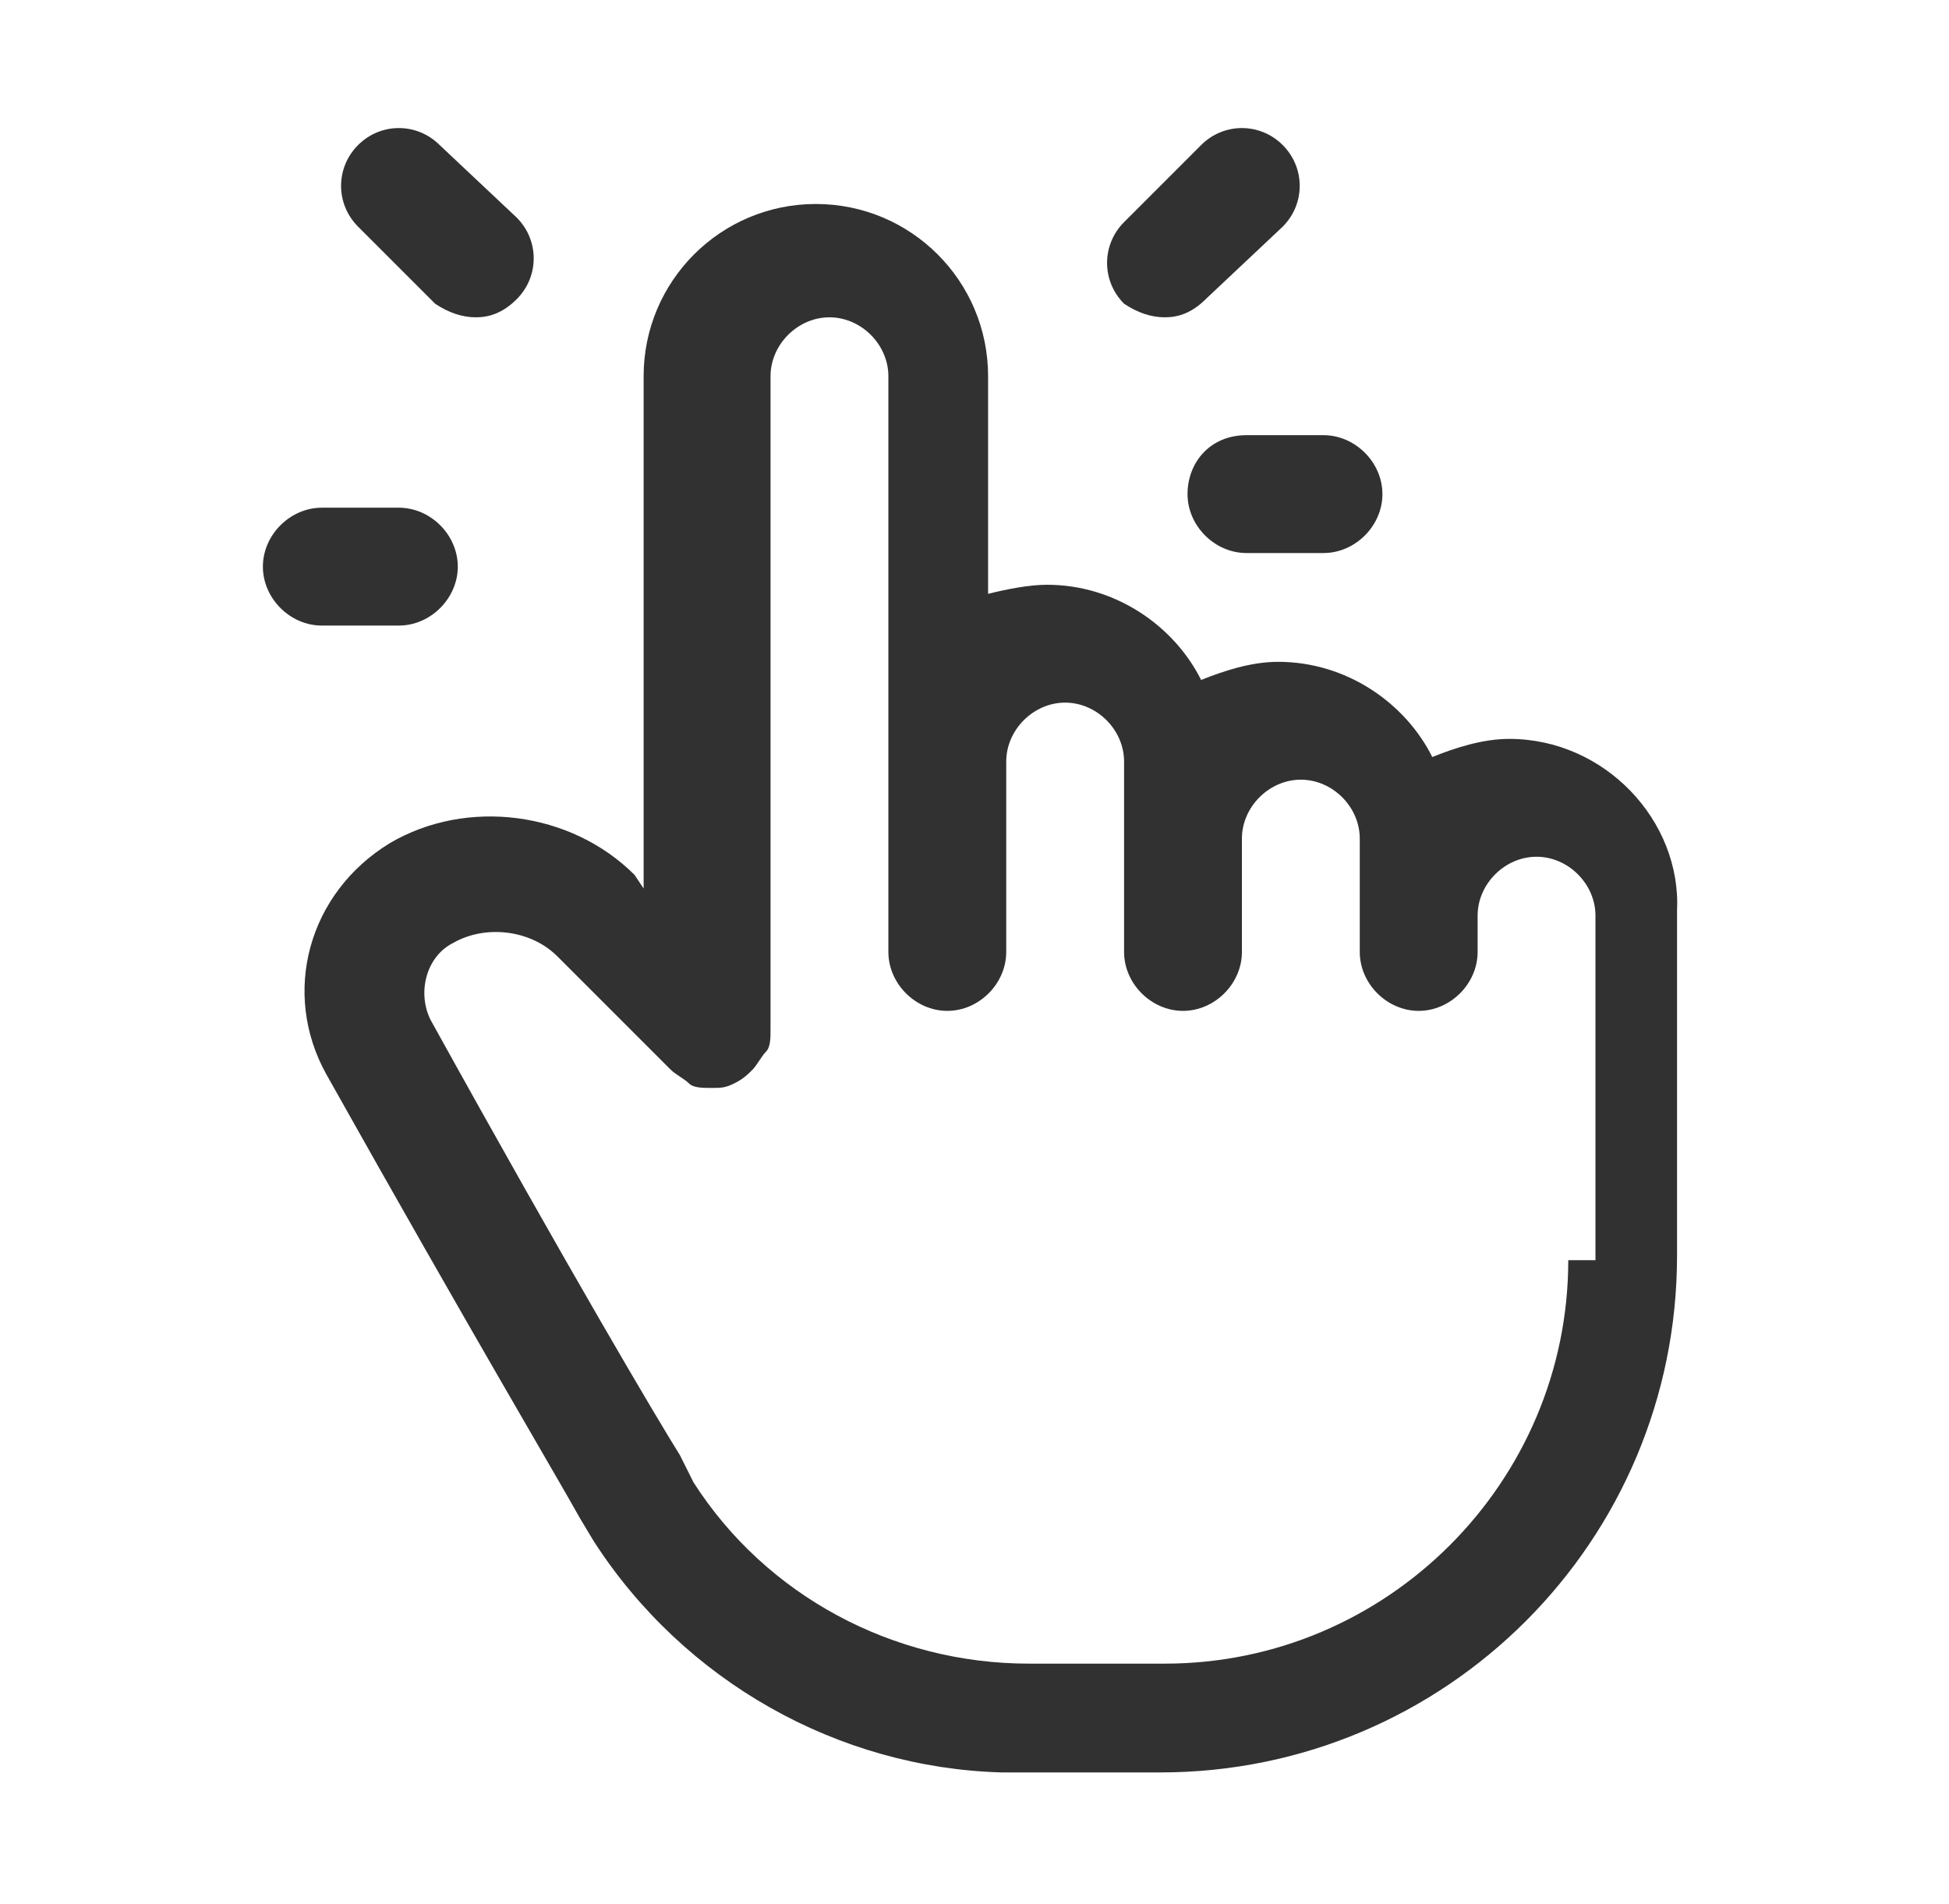
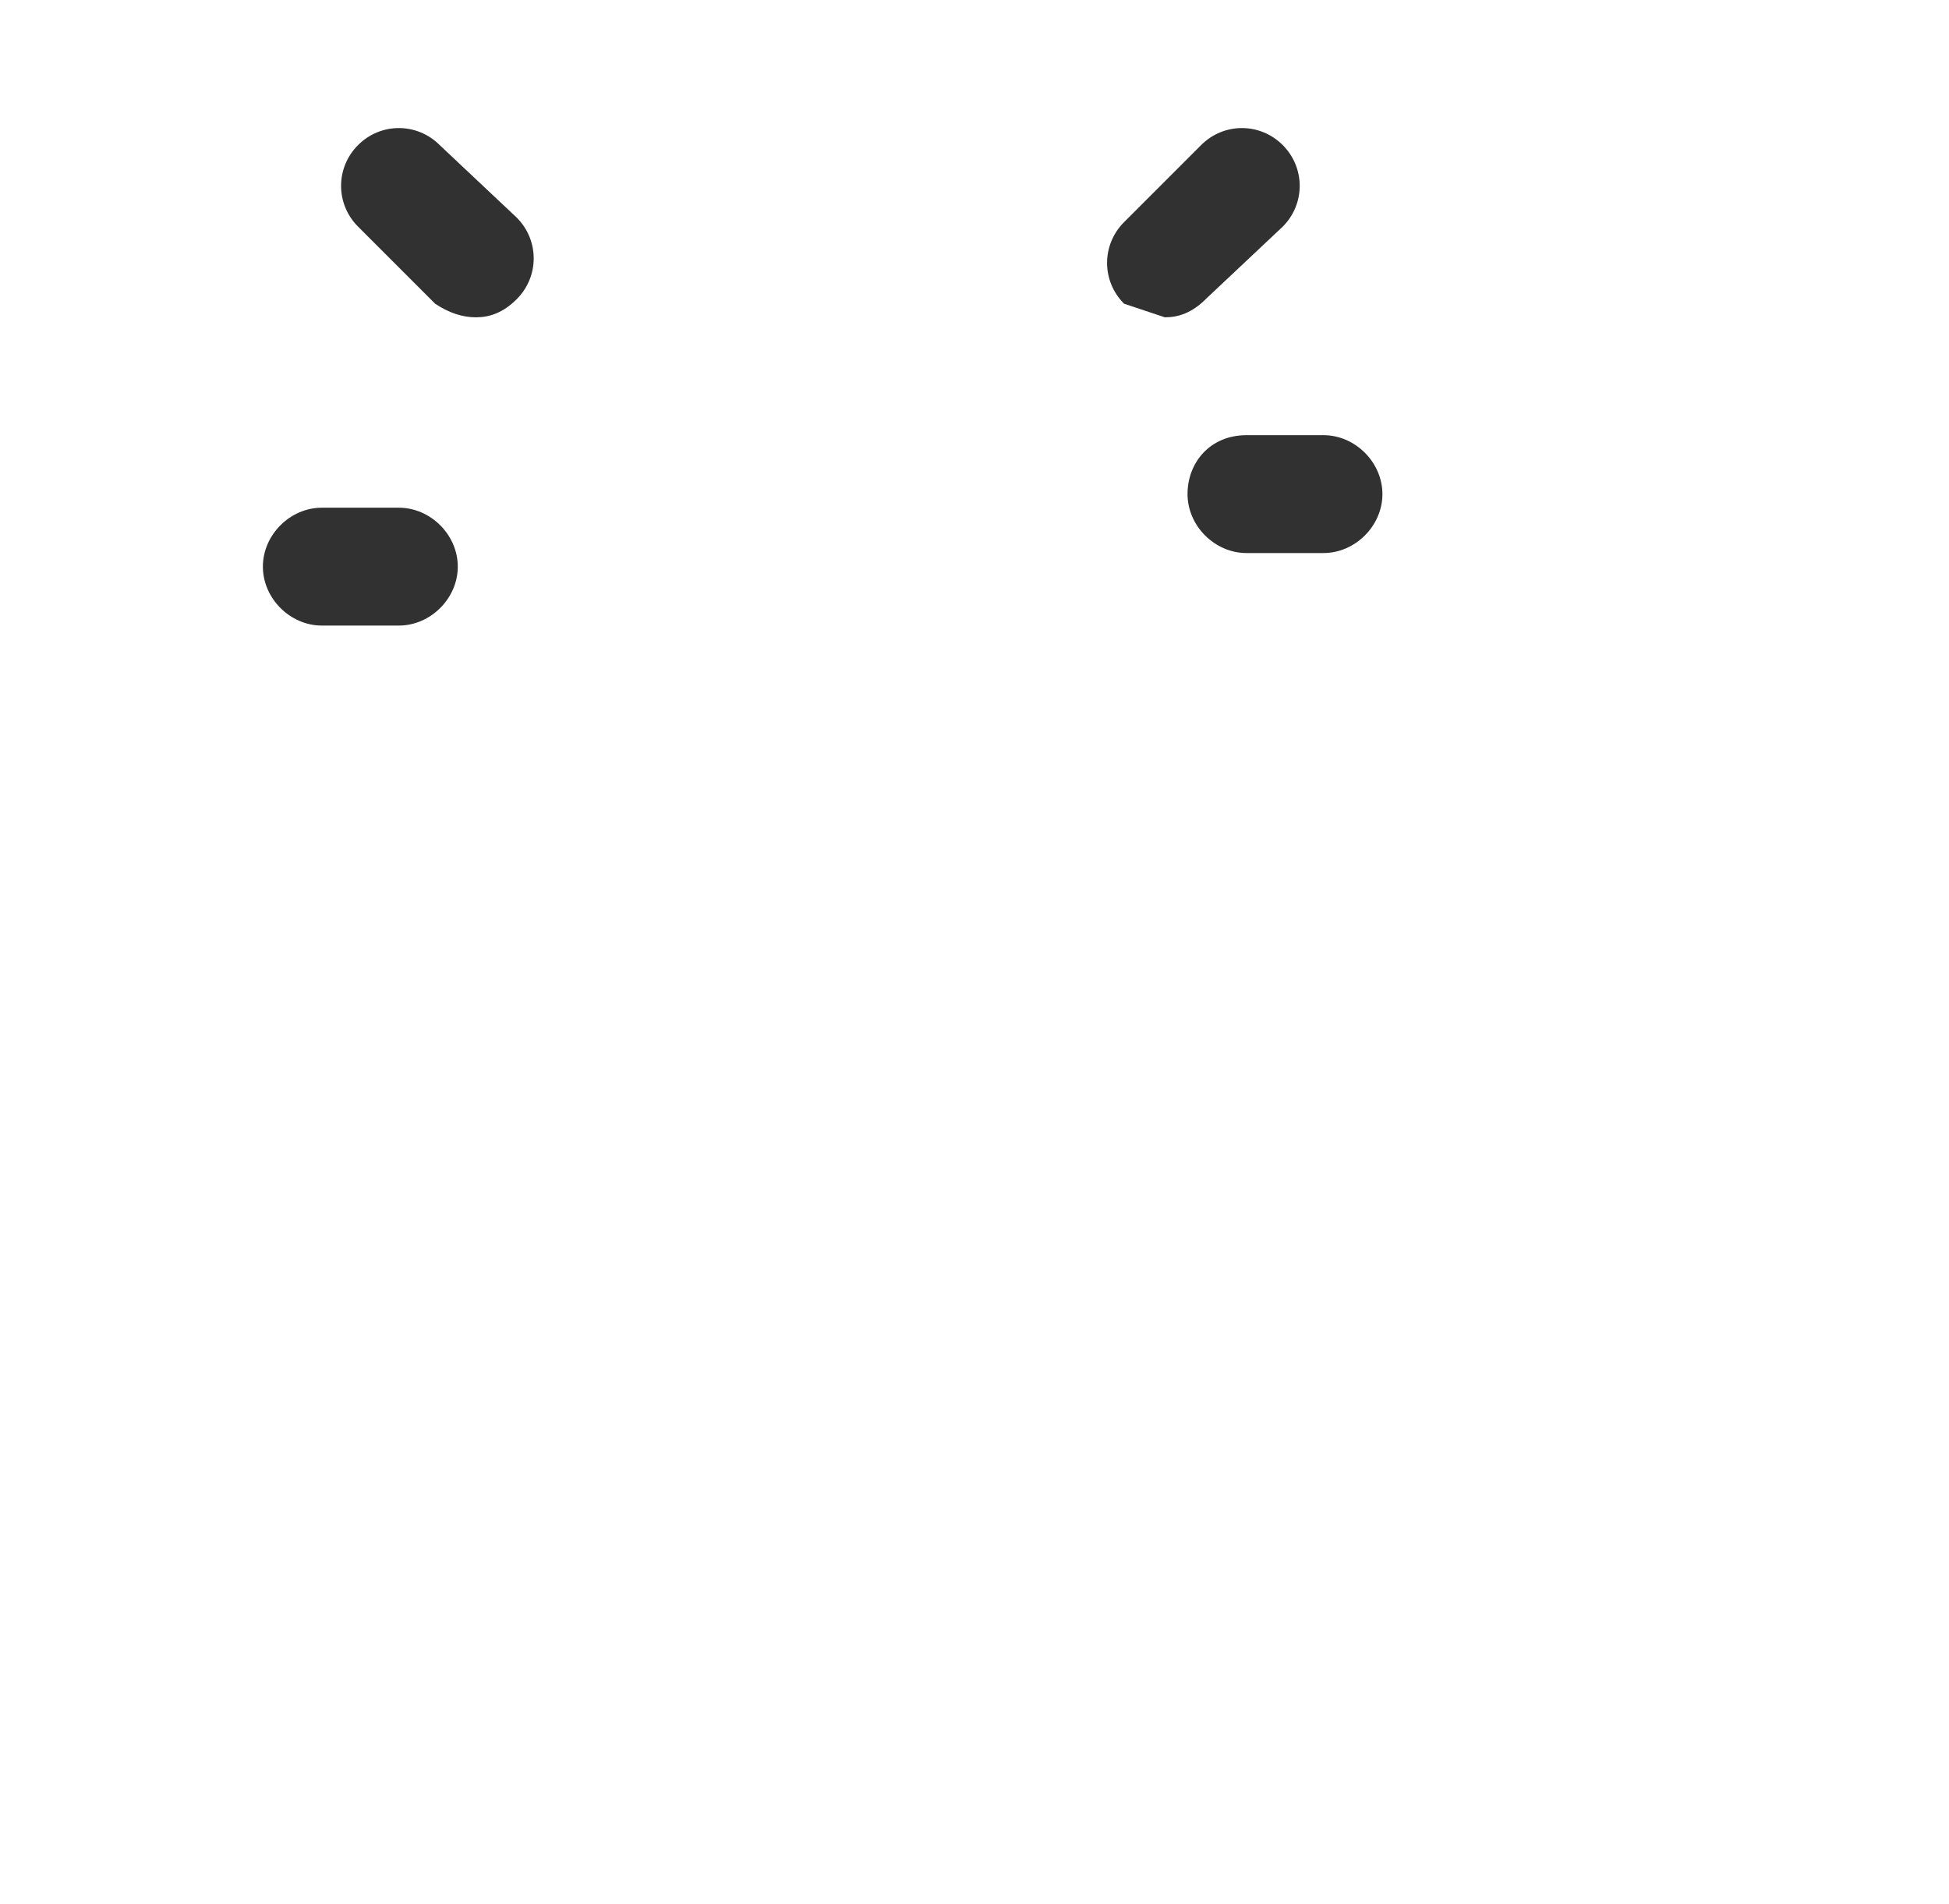
<svg xmlns="http://www.w3.org/2000/svg" version="1.1" id="Camada_1" x="0px" y="0px" viewBox="0 0 43 42" style="enable-background:new 0 0 43 42;" xml:space="preserve">
  <style type="text/css">
	.st0{fill:#313131;}
</style>
  <g>
-     <path class="st0" d="M33.3,16.3c-0.6,0-1.2,0.2-1.7,0.4c-0.6-1.2-1.9-2.1-3.4-2.1c-0.6,0-1.2,0.2-1.7,0.4c-0.6-1.2-1.9-2.1-3.4-2.1   c-0.4,0-0.9,0.1-1.3,0.2V8.3c0-2.1-1.7-3.8-3.8-3.8s-3.8,1.7-3.8,3.8v11.3L14,19.3c-1.4-1.4-3.7-1.7-5.4-0.7   c-1.8,1.1-2.4,3.3-1.4,5.1c3.2,5.7,5.1,8.9,5.6,9.8l0.3,0.5c2,3.1,5.4,5,9,5.1c0.1,0,0.1,0,0.2,0h0.3c0,0,0,0,0,0s0,0,0,0h3   c6.3,0,11.4-5.1,11.4-11.4v-7.6C37.1,18.1,35.4,16.3,33.3,16.3z M34.6,27.8c0,4.9-4,8.9-8.9,8.9h-3c-3,0-5.8-1.5-7.4-4L15,32.1   c-0.5-0.8-2.4-4-5.5-9.6c-0.3-0.6-0.1-1.4,0.5-1.7c0.7-0.4,1.7-0.3,2.3,0.3l2.5,2.5c0,0,0,0,0,0c0.1,0.1,0.3,0.2,0.4,0.3   c0,0,0,0,0,0c0.1,0.1,0.3,0.1,0.5,0.1c0.2,0,0.3,0,0.5-0.1c0,0,0,0,0,0c0.2-0.1,0.3-0.2,0.4-0.3c0,0,0,0,0,0c0,0,0,0,0,0   c0.1-0.1,0.2-0.3,0.3-0.4c0,0,0,0,0,0c0.1-0.1,0.1-0.3,0.1-0.5c0,0,0,0,0,0V8.3c0-0.7,0.6-1.3,1.3-1.3s1.3,0.6,1.3,1.3v8.5v3.4V21   c0,0.7,0.6,1.3,1.3,1.3c0.7,0,1.3-0.6,1.3-1.3v-0.8v-3.4c0-0.7,0.6-1.3,1.3-1.3s1.3,0.6,1.3,1.3V21c0,0.7,0.6,1.3,1.3,1.3   c0.7,0,1.3-0.6,1.3-1.3v-2.5c0-0.7,0.6-1.3,1.3-1.3c0.7,0,1.3,0.6,1.3,1.3V21c0,0.7,0.6,1.3,1.3,1.3s1.3-0.6,1.3-1.3v-0.8   c0-0.7,0.6-1.3,1.3-1.3s1.3,0.6,1.3,1.3V27.8z" />
    <path class="st0" d="M9.6,6.7C9.9,6.9,10.2,7,10.5,7s0.6-0.1,0.9-0.4c0.5-0.5,0.5-1.3,0-1.8L9.7,3.2c-0.5-0.5-1.3-0.5-1.8,0   S7.4,4.5,7.9,5L9.6,6.7z" />
    <path class="st0" d="M8.8,13.8c0.7,0,1.3-0.6,1.3-1.3c0-0.7-0.6-1.3-1.3-1.3H7.1c-0.7,0-1.3,0.6-1.3,1.3c0,0.7,0.6,1.3,1.3,1.3H8.8   z" />
-     <path class="st0" d="M25.7,7c0.3,0,0.6-0.1,0.9-0.4L28.3,5c0.5-0.5,0.5-1.3,0-1.8c-0.5-0.5-1.3-0.5-1.8,0l-1.7,1.7   c-0.5,0.5-0.5,1.3,0,1.8C25.1,6.9,25.4,7,25.7,7z" />
+     <path class="st0" d="M25.7,7c0.3,0,0.6-0.1,0.9-0.4L28.3,5c0.5-0.5,0.5-1.3,0-1.8c-0.5-0.5-1.3-0.5-1.8,0l-1.7,1.7   c-0.5,0.5-0.5,1.3,0,1.8z" />
    <path class="st0" d="M26.2,10.9c0,0.7,0.6,1.3,1.3,1.3h1.7c0.7,0,1.3-0.6,1.3-1.3c0-0.7-0.6-1.3-1.3-1.3h-1.7   C26.7,9.6,26.2,10.2,26.2,10.9z" />
  </g>
</svg>